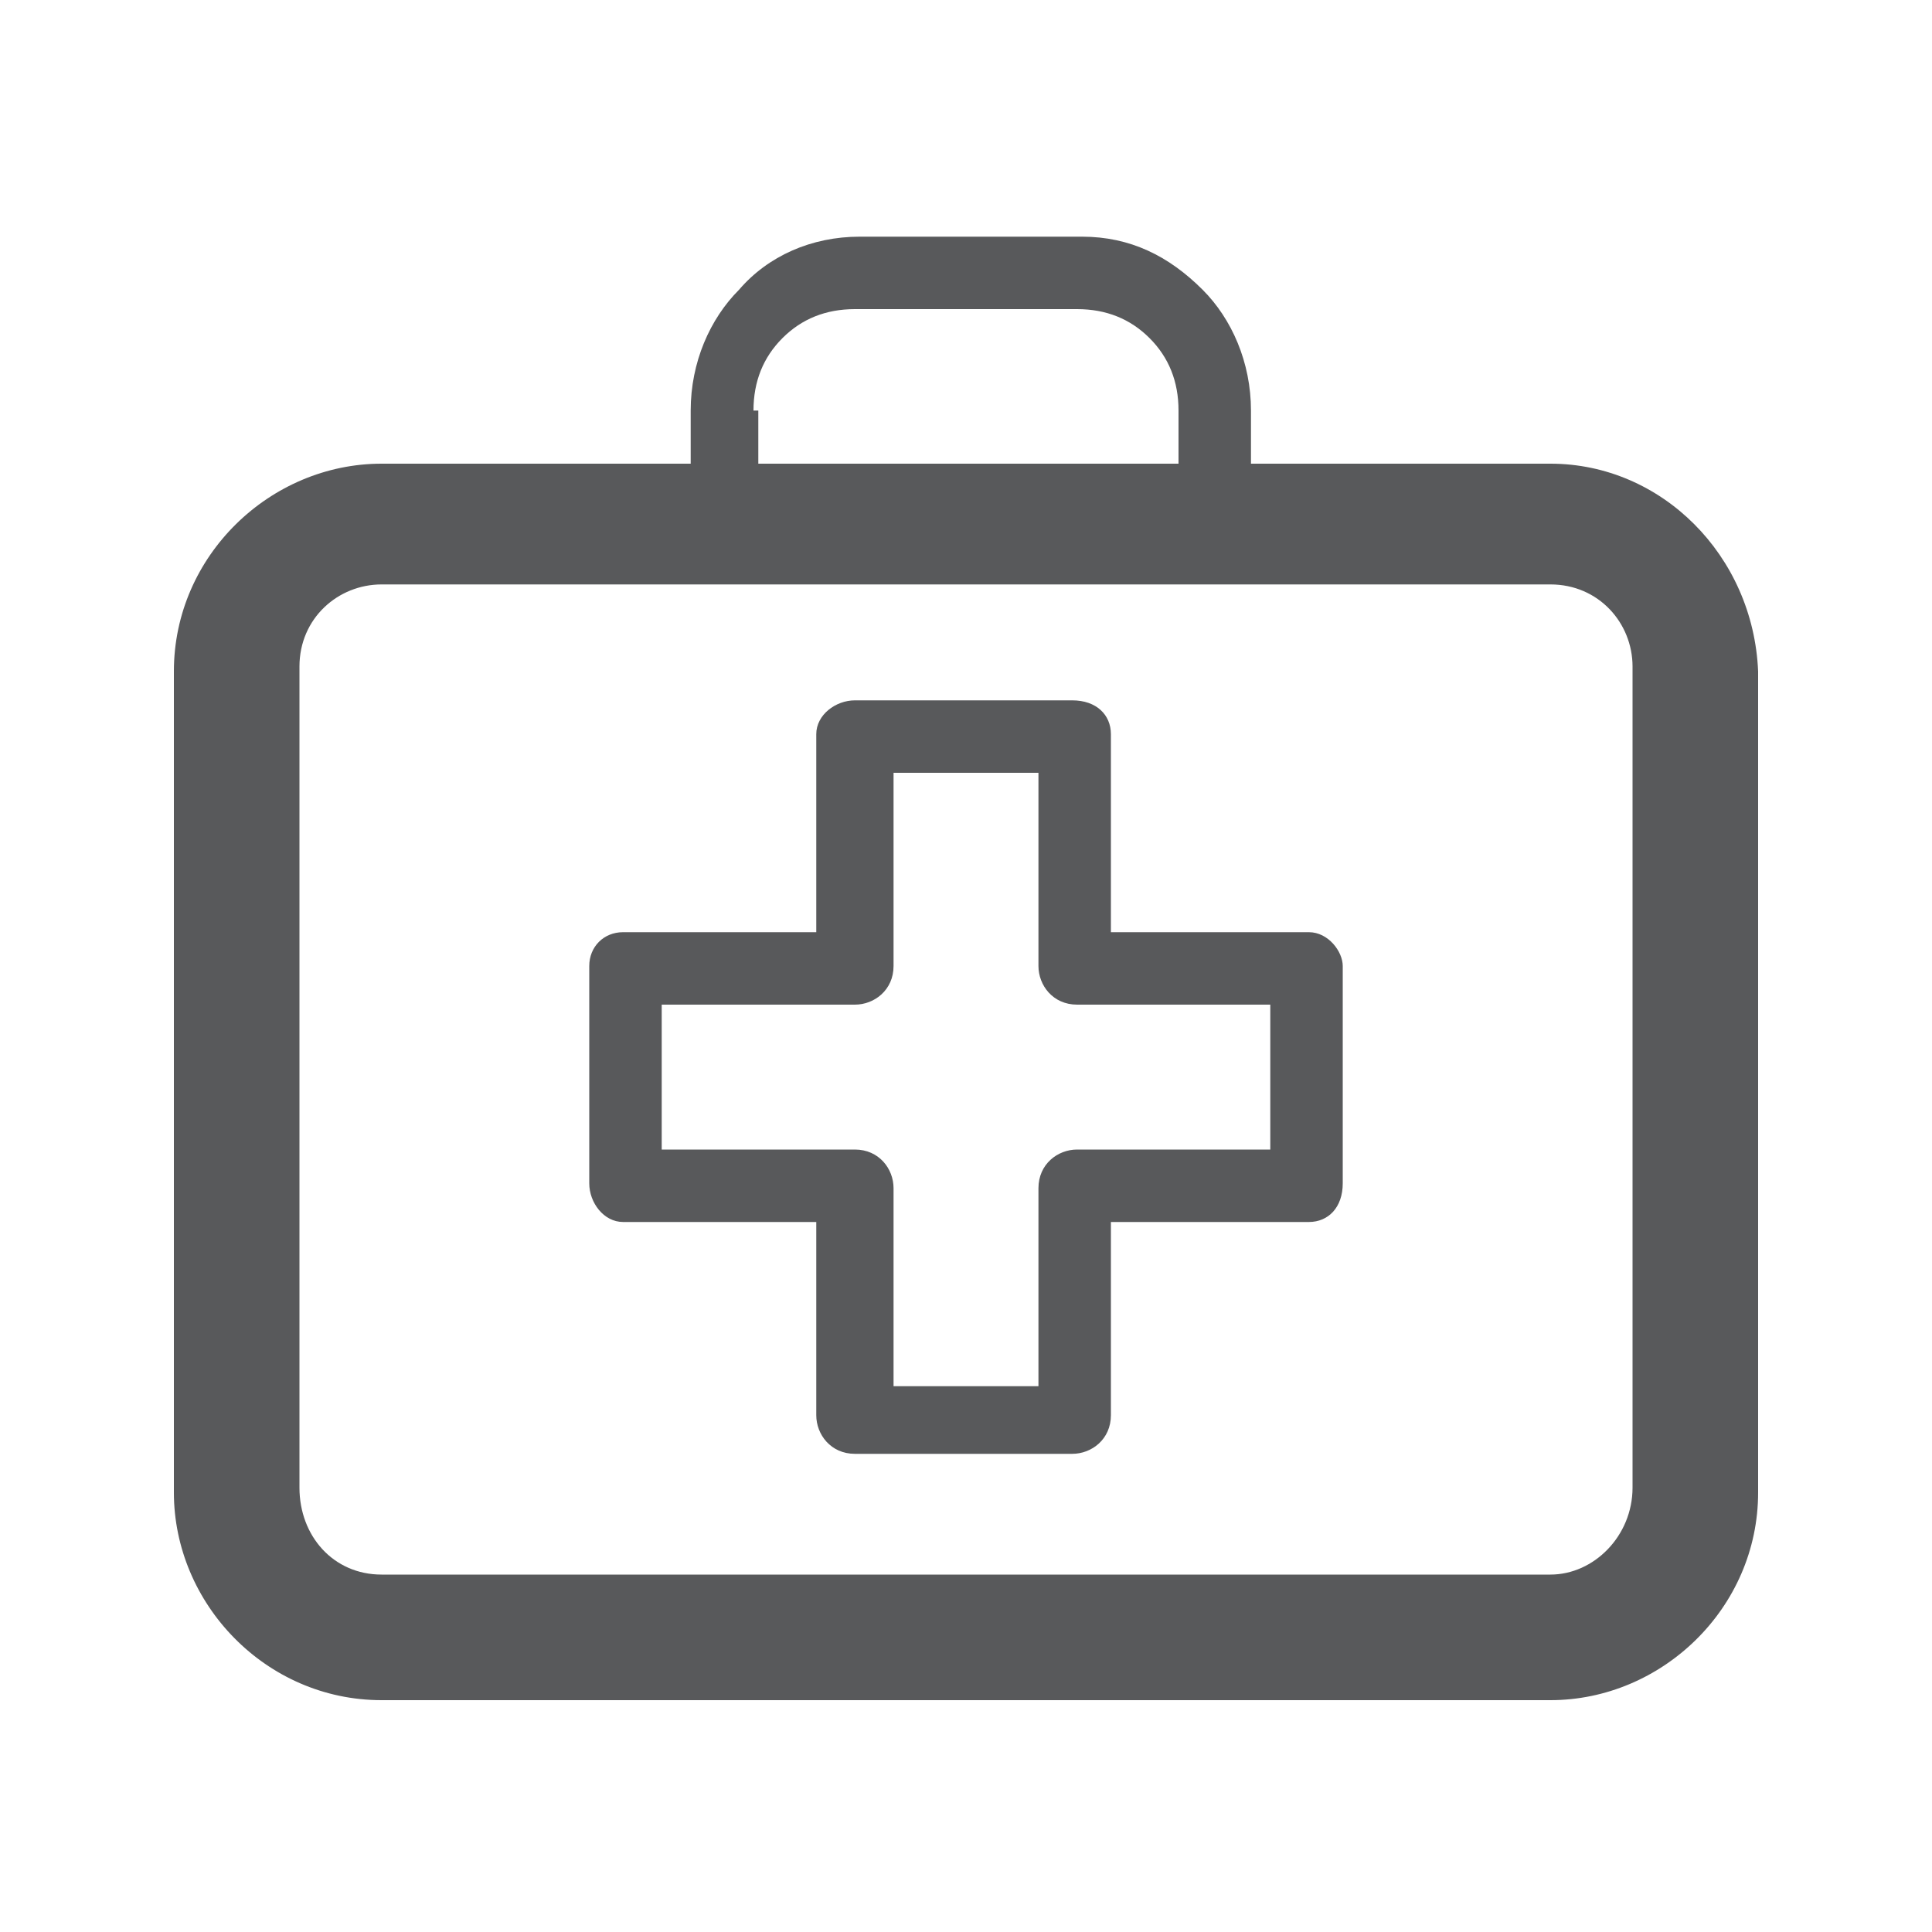
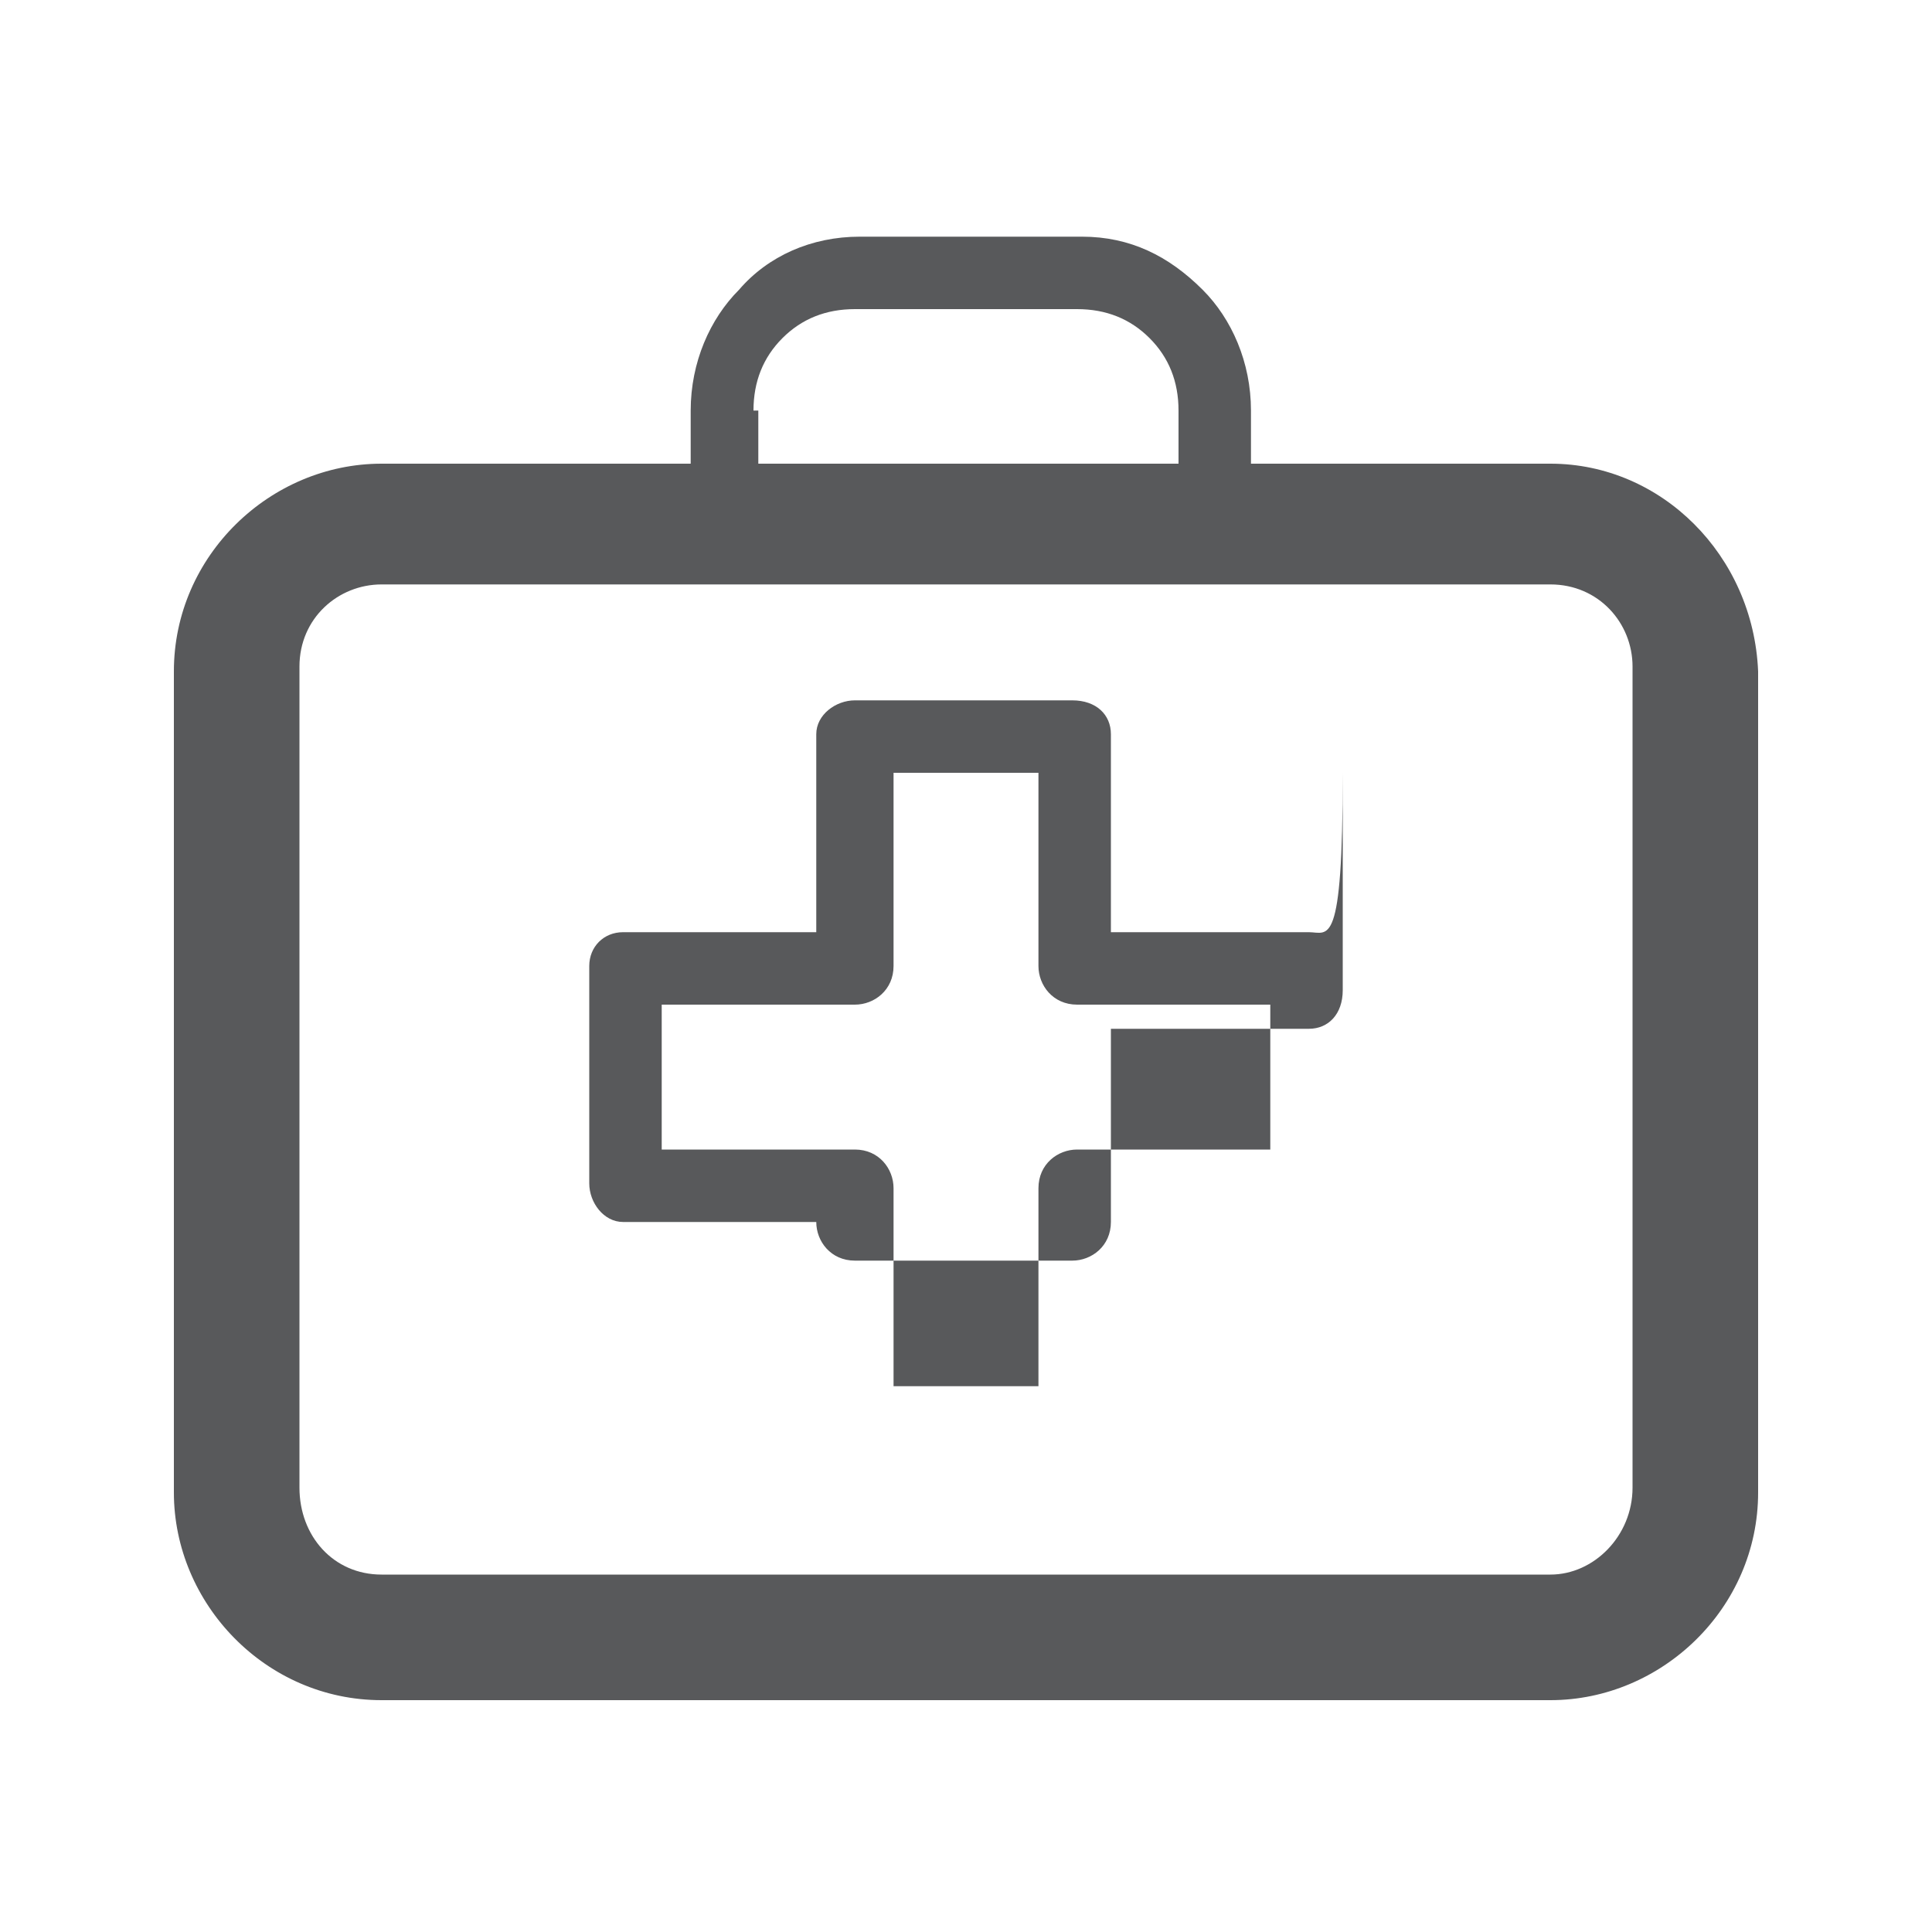
<svg xmlns="http://www.w3.org/2000/svg" version="1.1" id="Layer_27" x="0px" y="0px" viewBox="0 0 40 40" style="enable-background:new 0 0 40 40;" xml:space="preserve">
  <style type="text/css">
	.st0{fill:#58595B;}
</style>
-   <path class="st0" d="M32.1,9.6h-6.2V8.5c0-1-0.4-1.9-1-2.5l0,0c-0.7-0.7-1.5-1.1-2.5-1.1h-4.6c-1,0-1.9,0.4-2.5,1.1h0h0  c-0.6,0.6-1,1.5-1,2.5v1.1H7.9c-2.3,0-4.3,1.9-4.3,4.3v17c0,2.3,1.9,4.3,4.3,4.3h24.2c2.3,0,4.3-1.9,4.3-4.3v-17  C36.3,11.5,34.4,9.6,32.1,9.6L32.1,9.6z M15.6,8.5L15.6,8.5c0-0.6,0.2-1.1,0.6-1.5v0c0.4-0.4,0.9-0.6,1.5-0.6h4.6  c0.6,0,1.1,0.2,1.5,0.6c0.4,0.4,0.6,0.9,0.6,1.5v1.1h-8.7V8.5L15.6,8.5z M33.8,30.8L33.8,30.8c0,1-0.8,1.8-1.7,1.8H7.9  c-1,0-1.7-0.8-1.7-1.8v-17c0-1,0.8-1.7,1.7-1.7h24.2c1,0,1.7,0.8,1.7,1.7V30.8L33.8,30.8z M27.1,19.3L27.1,19.3H23v-4.1  c0-0.4-0.3-0.7-0.8-0.7h-4.5c-0.4,0-0.8,0.3-0.8,0.7v4.1h-4c-0.4,0-0.7,0.3-0.7,0.7v4.5c0,0.4,0.3,0.8,0.7,0.8h4v4  c0,0.4,0.3,0.8,0.8,0.8h4.5c0.4,0,0.8-0.3,0.8-0.8v-4h4.1c0.4,0,0.7-0.3,0.7-0.8v-4.5C27.8,19.7,27.5,19.3,27.1,19.3L27.1,19.3z   M26.3,23.8L26.3,23.8h-4c-0.4,0-0.8,0.3-0.8,0.8v4.1h-3v-4.1c0-0.4-0.3-0.8-0.8-0.8h-4v-3h4c0.4,0,0.8-0.3,0.8-0.8v-4h3v4  c0,0.4,0.3,0.8,0.8,0.8h4V23.8L26.3,23.8z" />
+   <path class="st0" d="M32.1,9.6h-6.2V8.5c0-1-0.4-1.9-1-2.5l0,0c-0.7-0.7-1.5-1.1-2.5-1.1h-4.6c-1,0-1.9,0.4-2.5,1.1h0h0  c-0.6,0.6-1,1.5-1,2.5v1.1H7.9c-2.3,0-4.3,1.9-4.3,4.3v17c0,2.3,1.9,4.3,4.3,4.3h24.2c2.3,0,4.3-1.9,4.3-4.3v-17  C36.3,11.5,34.4,9.6,32.1,9.6L32.1,9.6z M15.6,8.5L15.6,8.5c0-0.6,0.2-1.1,0.6-1.5v0c0.4-0.4,0.9-0.6,1.5-0.6h4.6  c0.6,0,1.1,0.2,1.5,0.6c0.4,0.4,0.6,0.9,0.6,1.5v1.1h-8.7V8.5L15.6,8.5z M33.8,30.8L33.8,30.8c0,1-0.8,1.8-1.7,1.8H7.9  c-1,0-1.7-0.8-1.7-1.8v-17c0-1,0.8-1.7,1.7-1.7h24.2c1,0,1.7,0.8,1.7,1.7V30.8L33.8,30.8z M27.1,19.3L27.1,19.3H23v-4.1  c0-0.4-0.3-0.7-0.8-0.7h-4.5c-0.4,0-0.8,0.3-0.8,0.7v4.1h-4c-0.4,0-0.7,0.3-0.7,0.7v4.5c0,0.4,0.3,0.8,0.7,0.8h4c0,0.4,0.3,0.8,0.8,0.8h4.5c0.4,0,0.8-0.3,0.8-0.8v-4h4.1c0.4,0,0.7-0.3,0.7-0.8v-4.5C27.8,19.7,27.5,19.3,27.1,19.3L27.1,19.3z   M26.3,23.8L26.3,23.8h-4c-0.4,0-0.8,0.3-0.8,0.8v4.1h-3v-4.1c0-0.4-0.3-0.8-0.8-0.8h-4v-3h4c0.4,0,0.8-0.3,0.8-0.8v-4h3v4  c0,0.4,0.3,0.8,0.8,0.8h4V23.8L26.3,23.8z" />
</svg>